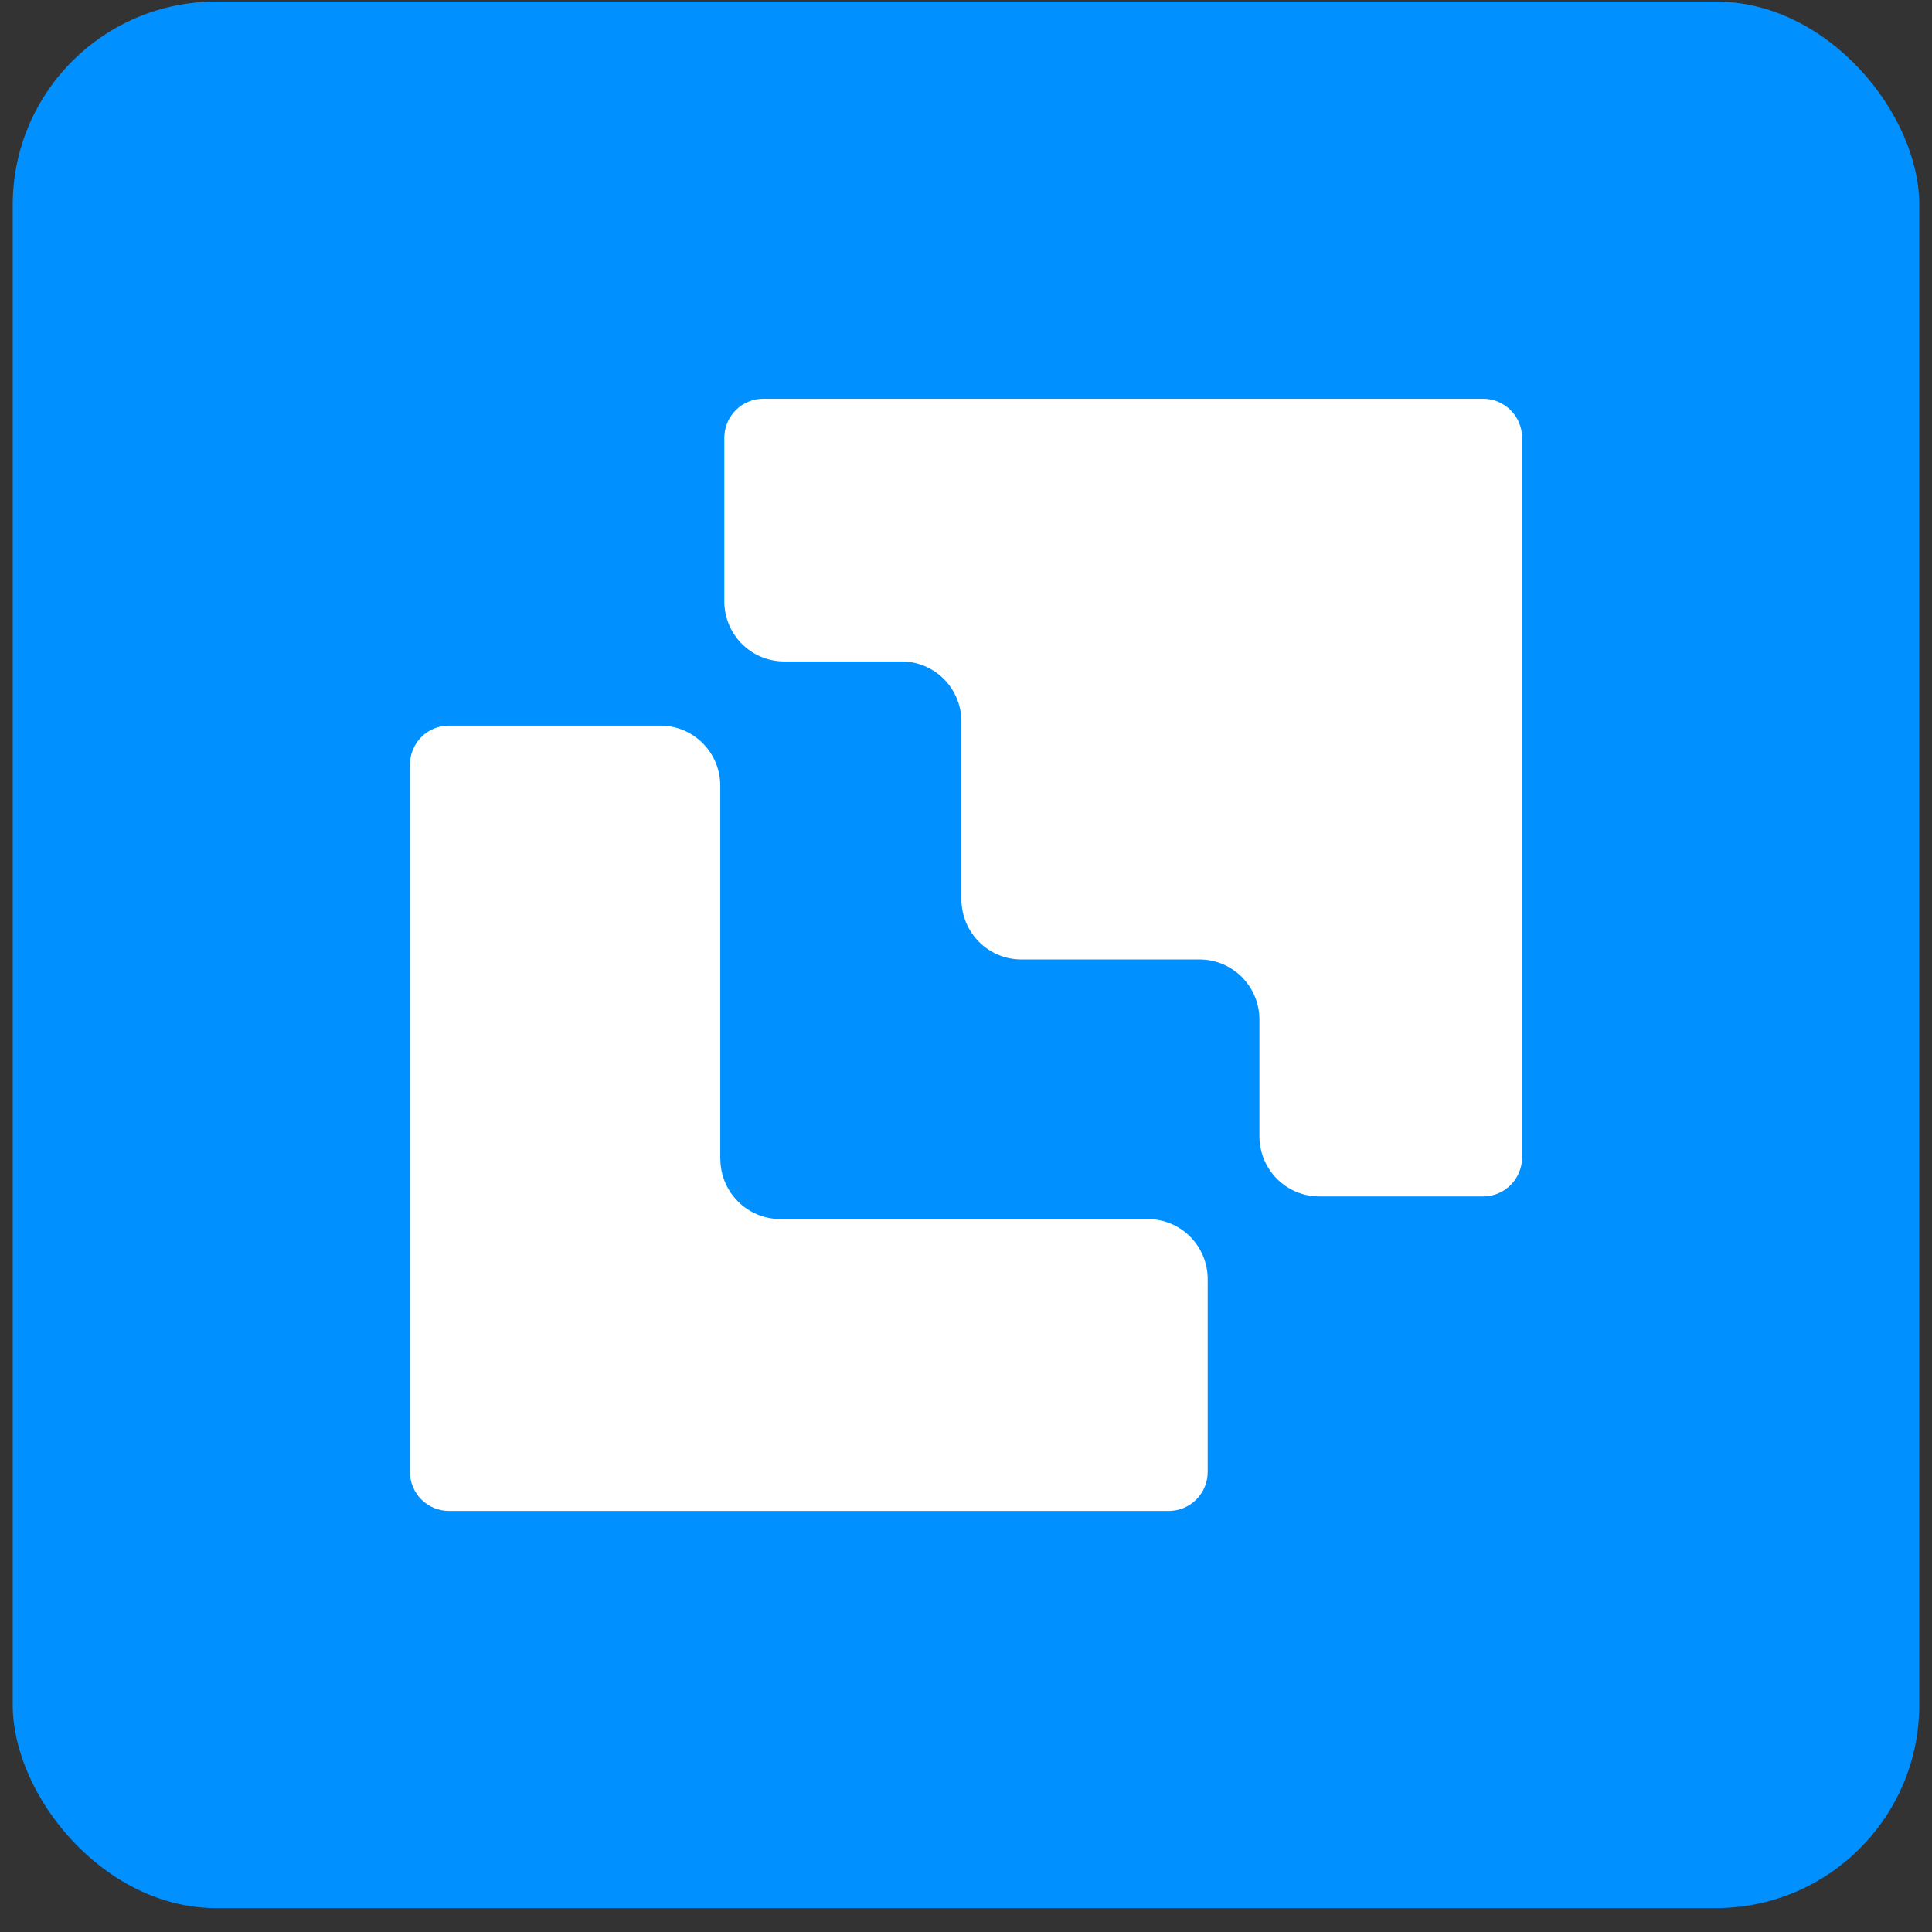
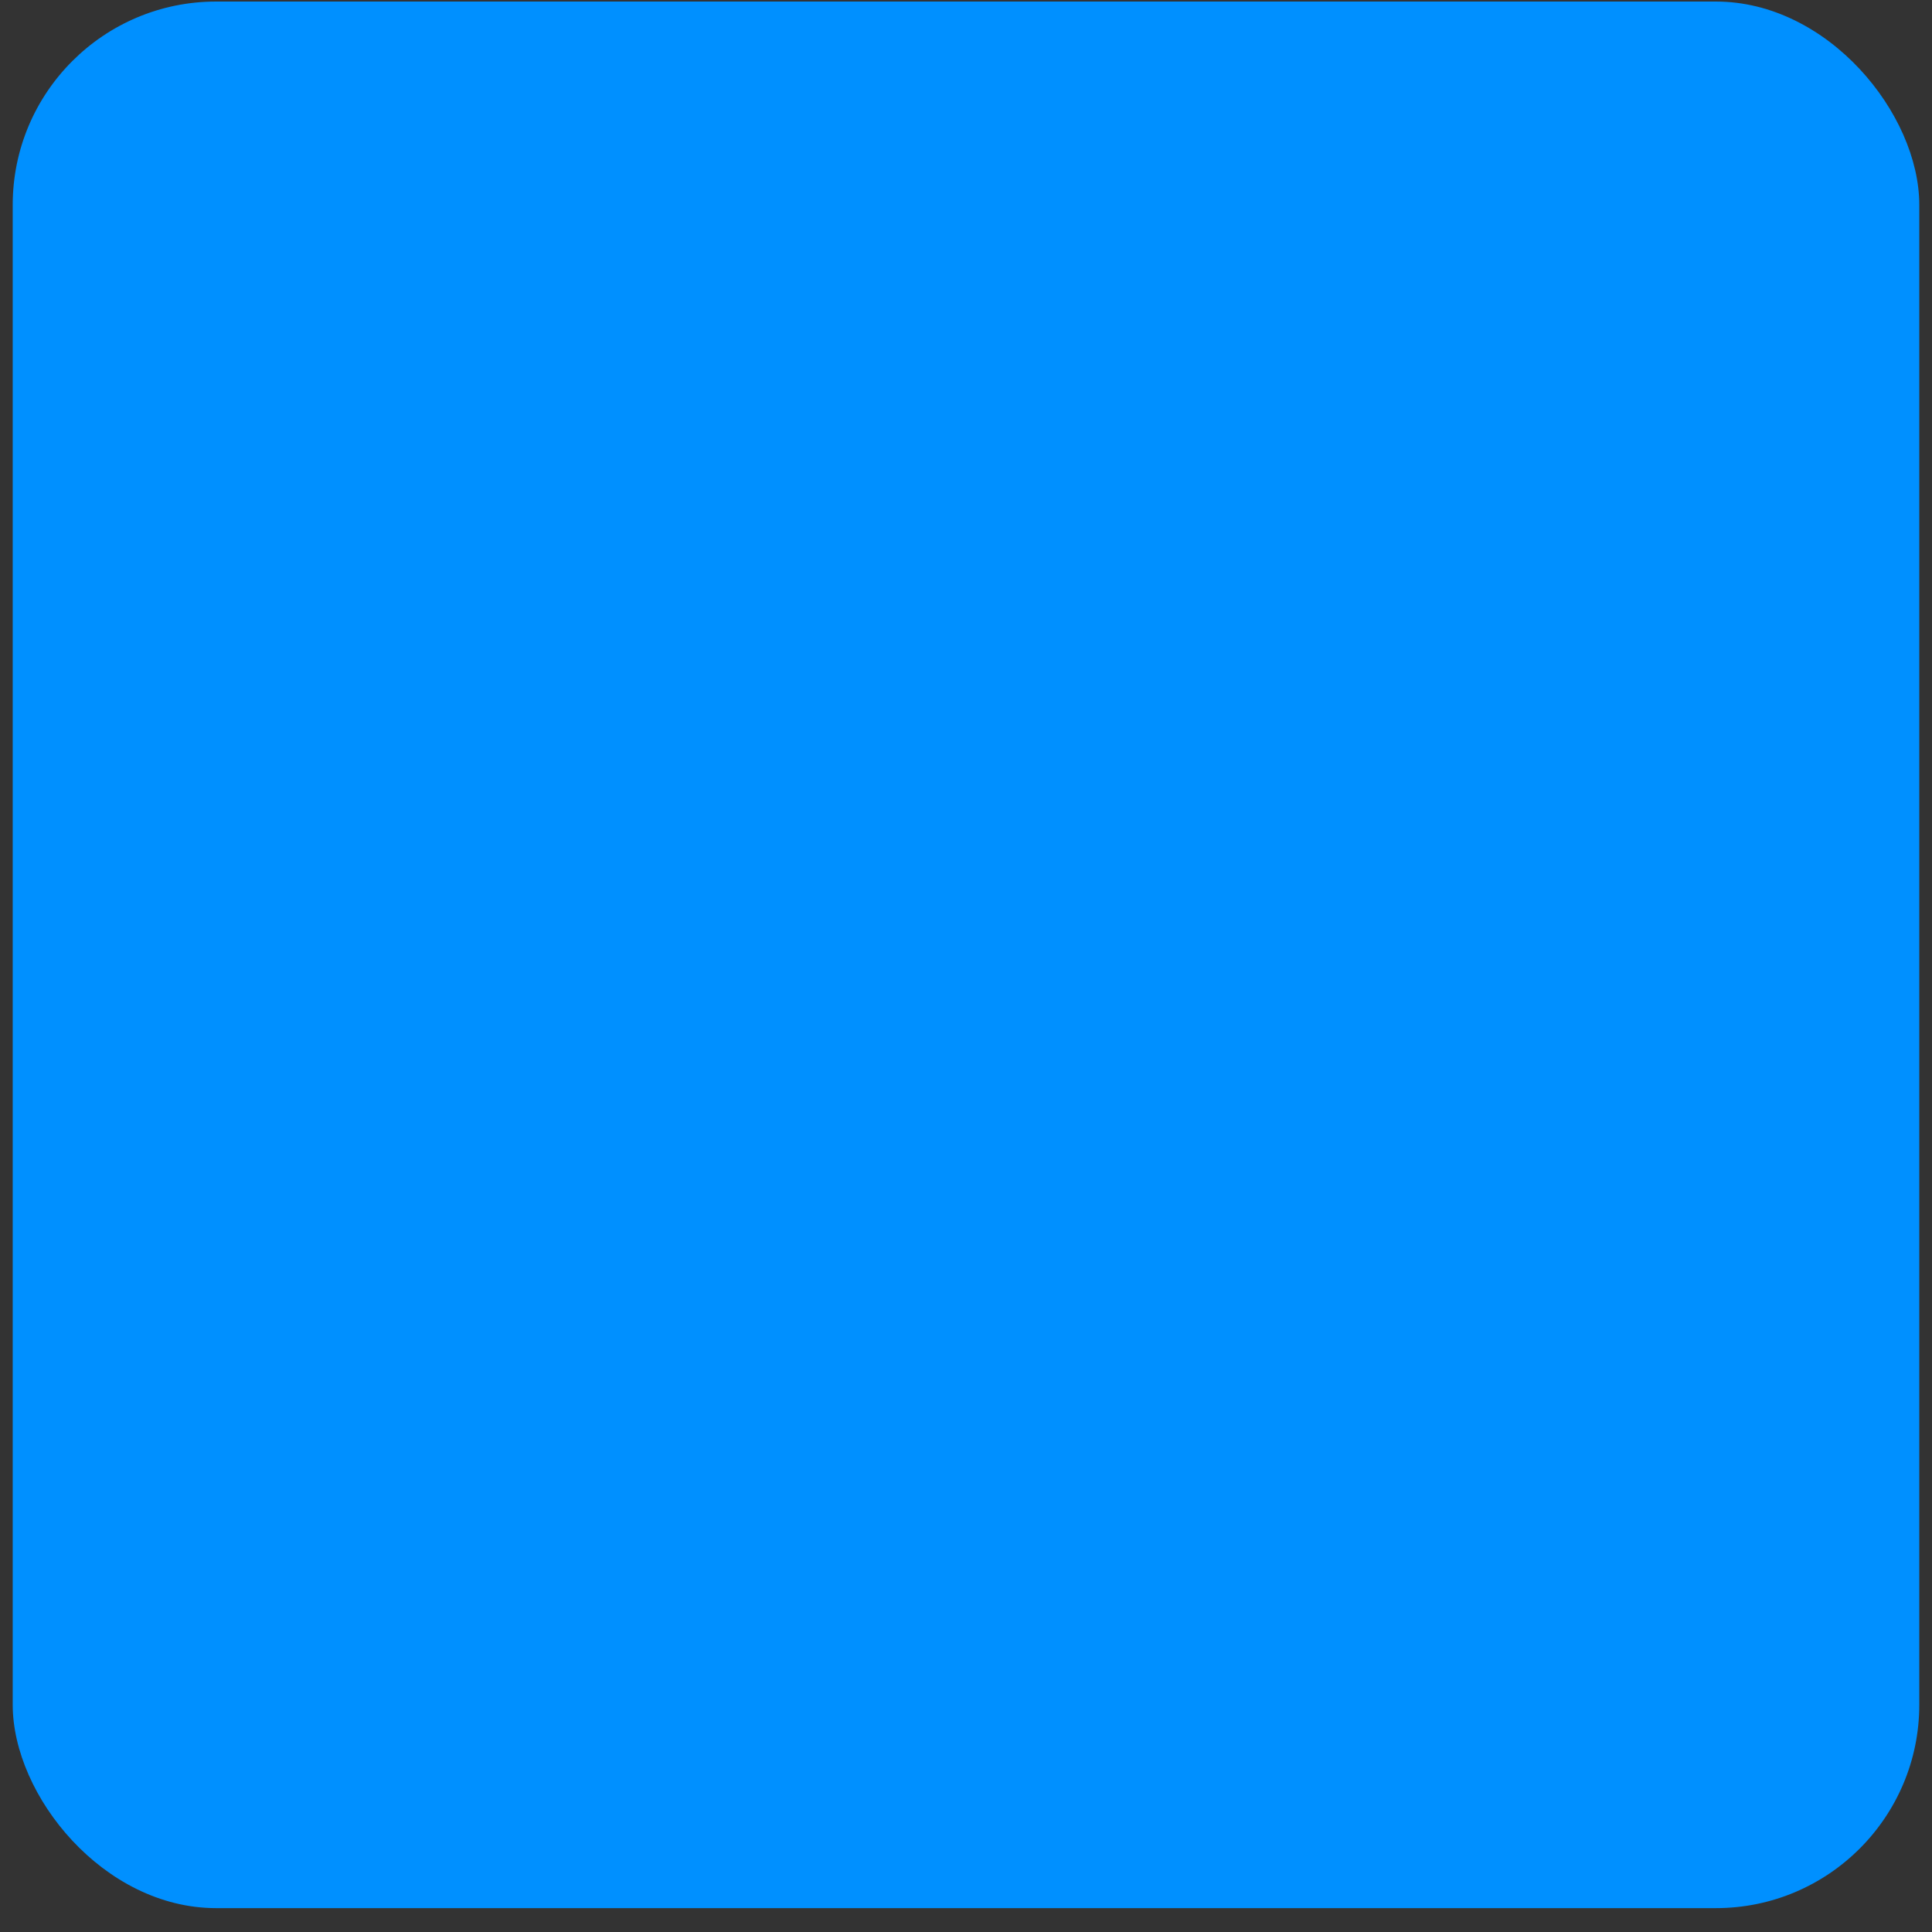
<svg xmlns="http://www.w3.org/2000/svg" width="76" height="76" viewBox="0 0 76 76" fill="none">
  <rect x="0" y="0" width="76" height="76" fill="#333333" stroke="none" />
  <rect x="0.5" y="0.061" width="75" height="75" rx="8" fill="#0090FF" />
-   <path d="M30.027 15.686C29.826 15.685 29.627 15.725 29.441 15.802C29.255 15.878 29.086 15.991 28.944 16.134C28.801 16.276 28.688 16.445 28.611 16.632C28.533 16.818 28.493 17.018 28.493 17.22V23.66C28.494 23.97 28.555 24.278 28.674 24.565C28.793 24.852 28.967 25.112 29.187 25.331C29.406 25.55 29.666 25.724 29.952 25.842C30.238 25.96 30.544 26.02 30.853 26.02H35.458C35.767 26.019 36.074 26.079 36.36 26.197C36.646 26.315 36.906 26.489 37.126 26.708C37.345 26.927 37.519 27.188 37.638 27.475C37.758 27.762 37.819 28.069 37.82 28.38V35.379C37.821 35.69 37.882 35.998 38.001 36.285C38.12 36.572 38.294 36.833 38.513 37.053C38.733 37.272 38.993 37.446 39.279 37.565C39.565 37.683 39.872 37.743 40.181 37.743H47.183C47.807 37.741 48.406 37.989 48.849 38.431C49.291 38.873 49.541 39.474 49.543 40.101V44.703C49.543 45.014 49.605 45.322 49.724 45.609C49.843 45.897 50.017 46.157 50.236 46.377C50.456 46.596 50.716 46.77 51.002 46.888C51.288 47.006 51.595 47.066 51.904 47.065H58.34C58.541 47.066 58.74 47.027 58.926 46.95C59.112 46.873 59.281 46.76 59.424 46.617C59.566 46.475 59.68 46.306 59.757 46.119C59.834 45.932 59.875 45.732 59.875 45.53V17.223C59.875 17.021 59.835 16.821 59.758 16.634C59.681 16.448 59.568 16.278 59.425 16.136C59.283 15.993 59.114 15.88 58.928 15.802C58.742 15.725 58.543 15.686 58.342 15.686H30.027ZM28.334 45.592V30.907C28.334 30.597 28.273 30.289 28.154 30.002C28.036 29.715 27.862 29.454 27.643 29.235C27.424 29.015 27.165 28.841 26.879 28.722C26.593 28.604 26.287 28.543 25.977 28.543H17.66C17.459 28.543 17.259 28.582 17.073 28.659C16.887 28.736 16.718 28.849 16.575 28.992C16.433 29.135 16.32 29.304 16.242 29.491C16.165 29.678 16.125 29.878 16.125 30.081V57.901C16.127 58.309 16.289 58.7 16.577 58.987C16.865 59.275 17.254 59.437 17.66 59.436H45.974C46.175 59.437 46.374 59.397 46.56 59.321C46.746 59.244 46.915 59.131 47.058 58.988C47.2 58.846 47.313 58.676 47.391 58.49C47.468 58.303 47.508 58.103 47.508 57.901V50.315C47.507 50.004 47.446 49.697 47.327 49.41C47.208 49.123 47.033 48.862 46.814 48.643C46.595 48.424 46.335 48.25 46.049 48.132C45.763 48.014 45.456 47.953 45.147 47.954H30.699C30.074 47.956 29.474 47.708 29.032 47.265C28.589 46.822 28.339 46.221 28.337 45.593" fill="white" />
</svg>